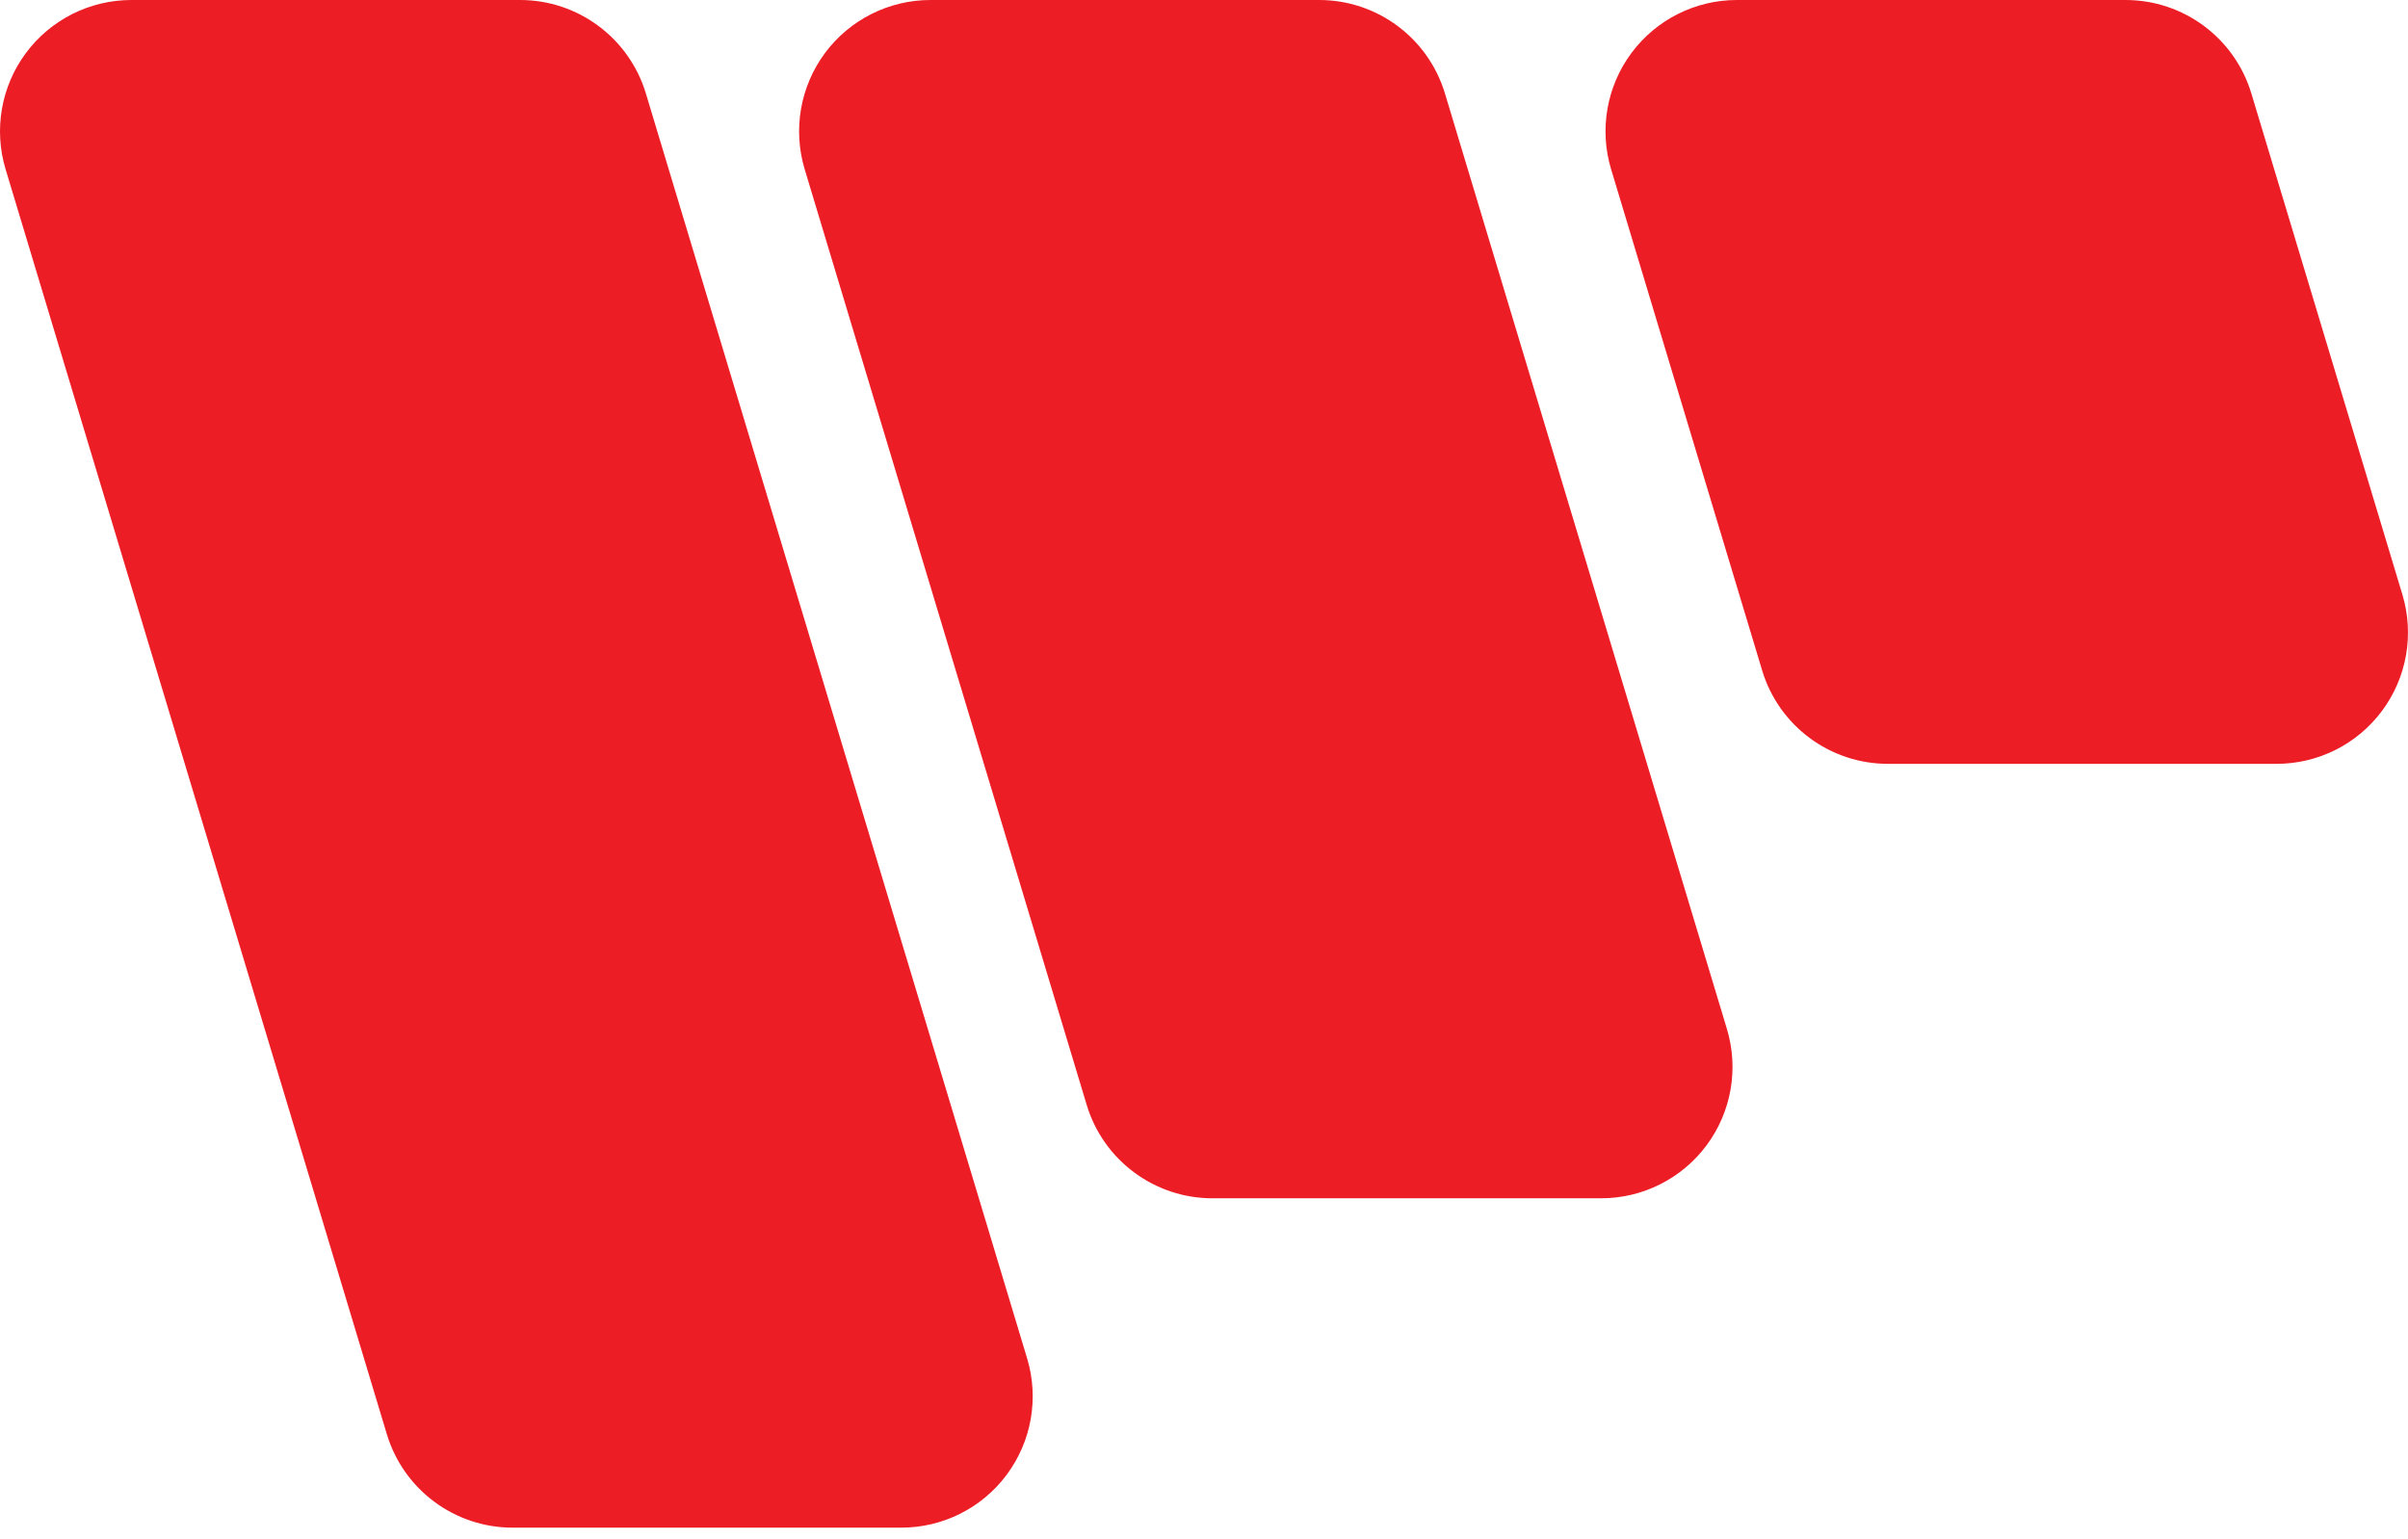
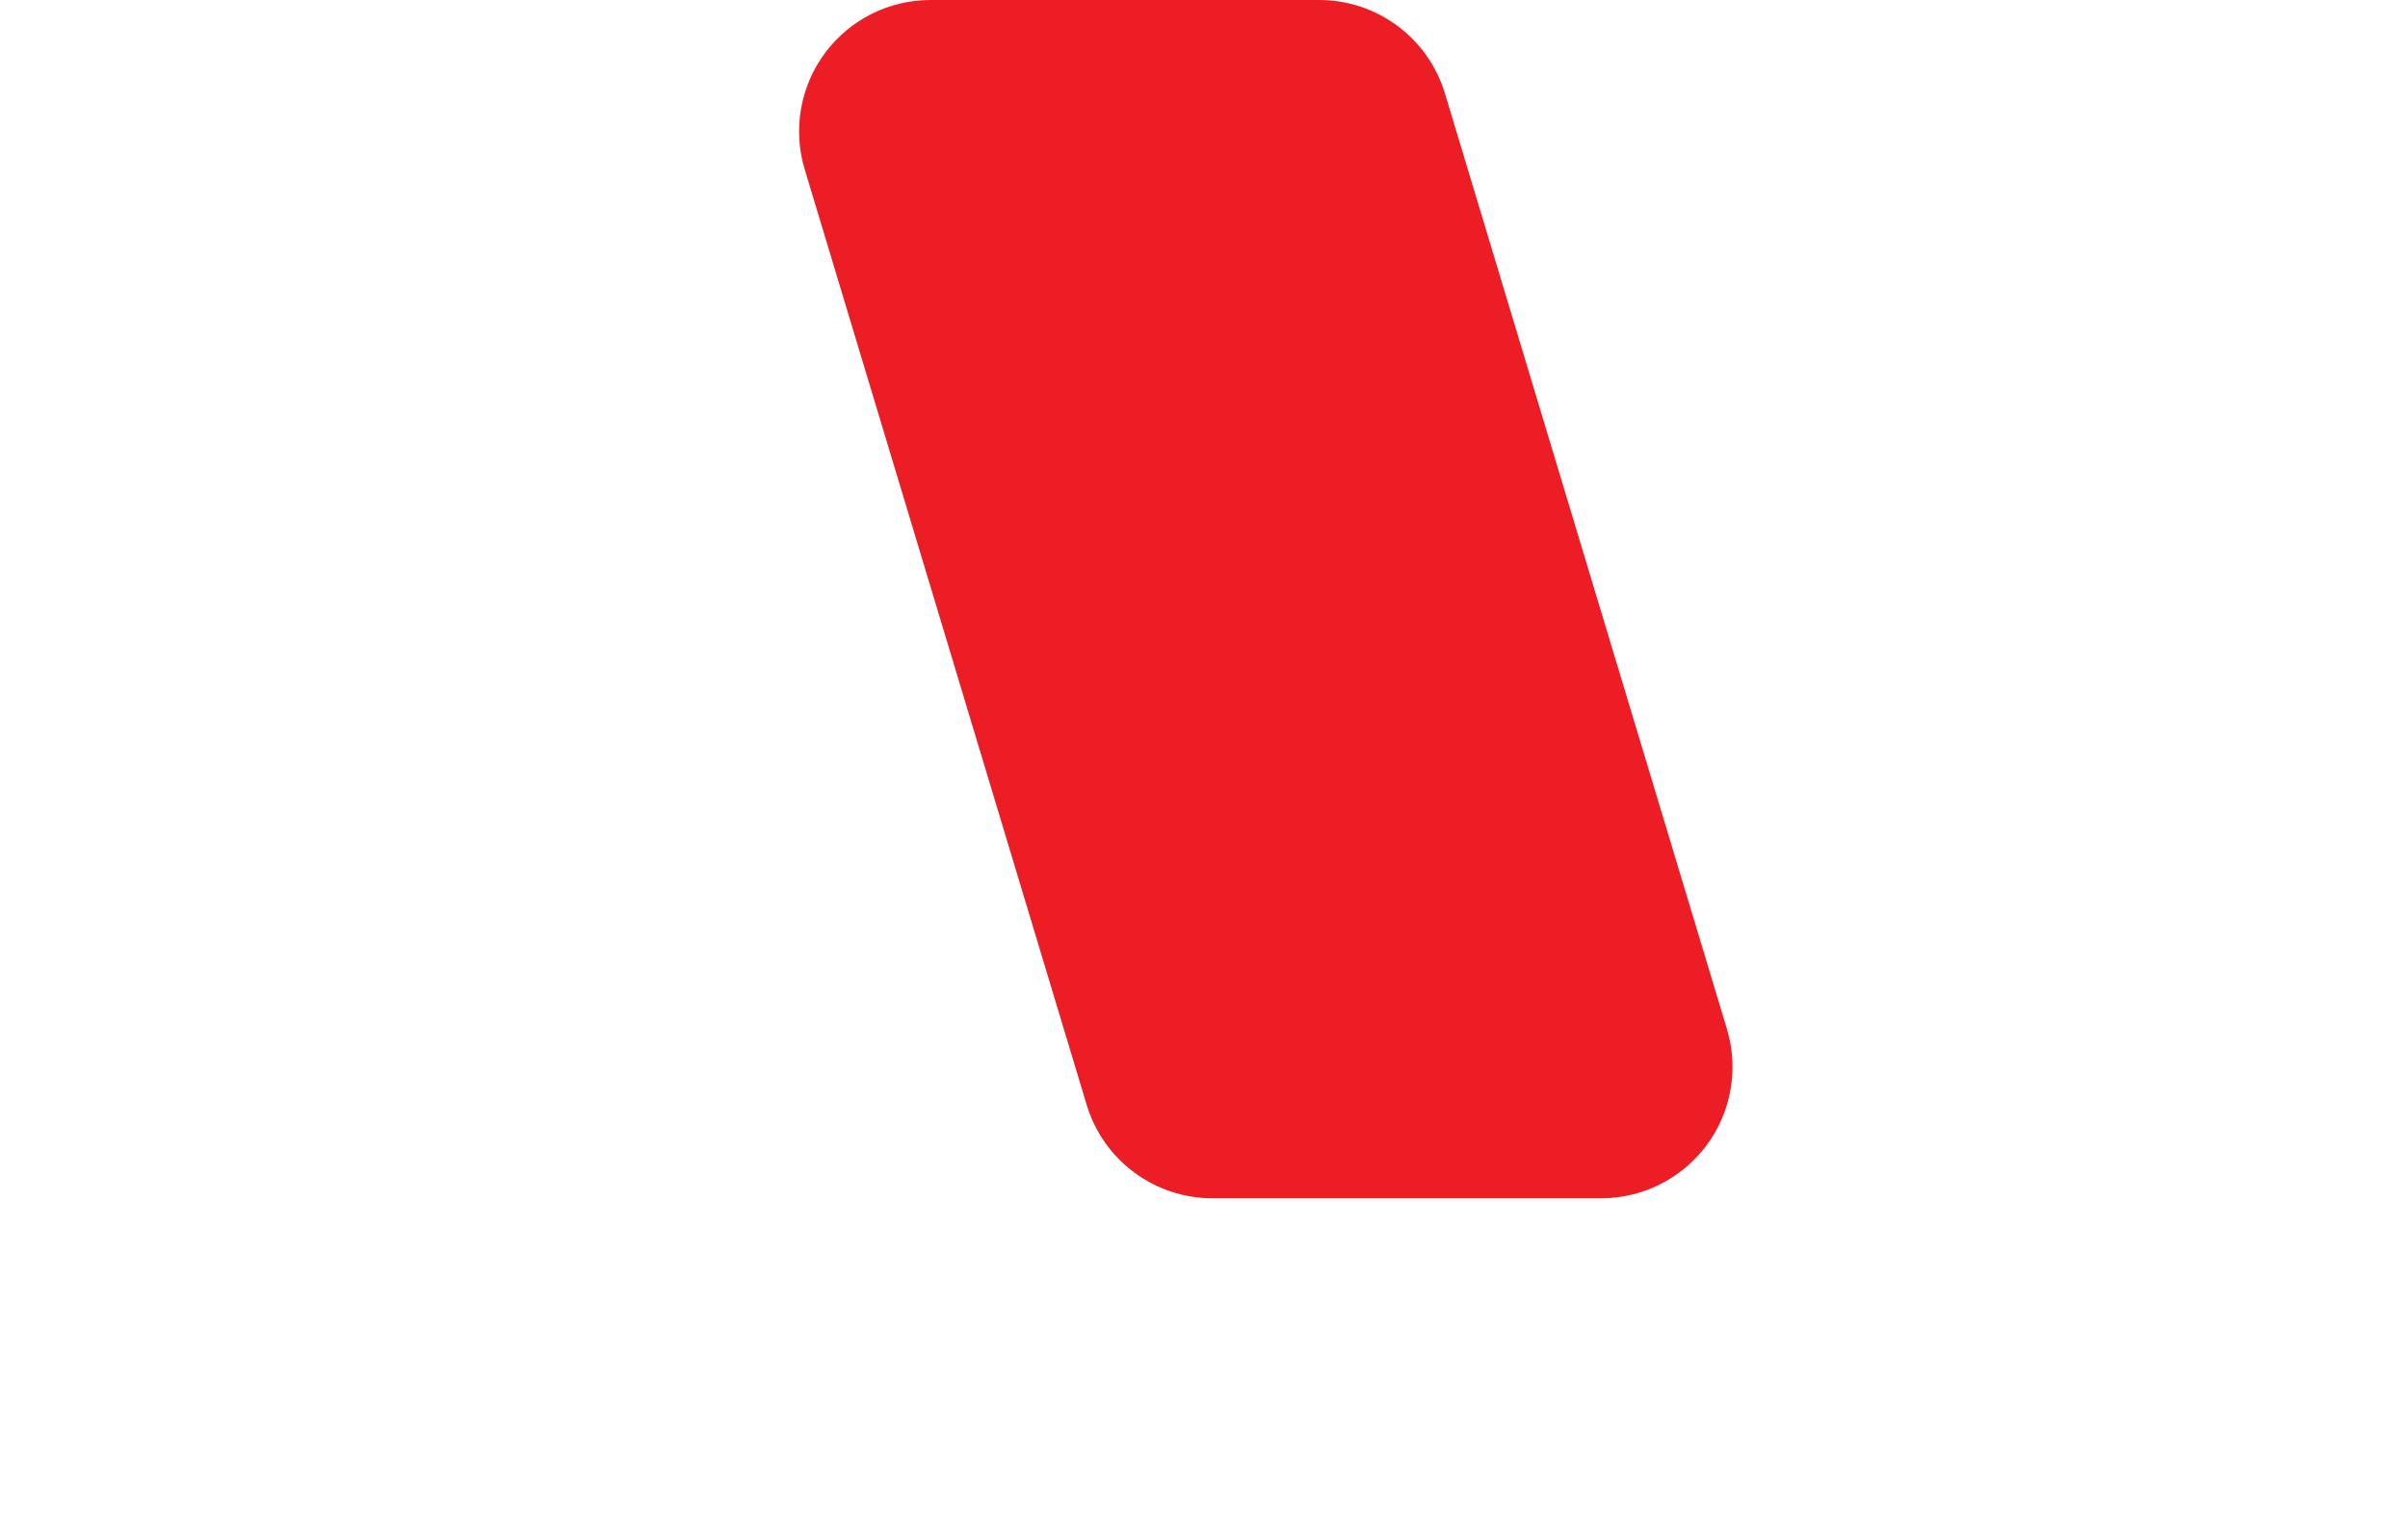
<svg xmlns="http://www.w3.org/2000/svg" width="97" height="62" viewBox="0 0 97 62" fill="none">
-   <path fill-rule="evenodd" clip-rule="evenodd" d="M26.017 3.765C25.343 1.53 23.284 0 20.95 0C16.843 0 10.31 0 5.292 0C3.618 0 2.043 0.792 1.044 2.136C0.046 3.479 -0.258 5.216 0.225 6.818C4.137 19.799 12.536 47.667 15.583 57.78C16.257 60.016 18.316 61.545 20.65 61.545C24.758 61.545 31.29 61.545 36.308 61.545C37.981 61.545 39.557 60.754 40.555 59.41C41.554 58.066 41.858 56.33 41.375 54.727C37.462 41.746 29.064 13.878 26.017 3.765Z" fill="#ED1D25" />
  <path fill-rule="evenodd" clip-rule="evenodd" d="M58.206 3.765C57.532 1.53 55.474 0 53.139 0C49.032 0 42.499 0 37.481 0C35.807 0 34.232 0.792 33.233 2.136C32.236 3.479 31.932 5.216 32.414 6.818C35.525 17.142 41.327 36.393 43.774 44.511C44.447 46.746 46.506 48.276 48.84 48.276C52.948 48.276 59.48 48.276 64.498 48.276C66.172 48.276 67.747 47.484 68.746 46.14C69.744 44.797 70.048 43.06 69.565 41.457C66.454 31.134 60.652 11.883 58.206 3.765Z" fill="#ED1D25" />
-   <path fill-rule="evenodd" clip-rule="evenodd" d="M90.69 3.765C90.016 1.53 87.958 0 85.623 0C81.516 0 74.984 0 69.965 0C68.291 0 66.716 0.792 65.718 2.136C64.72 3.479 64.416 5.216 64.899 6.818C66.773 13.036 69.472 21.994 70.983 27.008C71.656 29.243 73.716 30.773 76.049 30.773C80.157 30.773 86.689 30.773 91.708 30.773C93.382 30.773 94.957 29.981 95.955 28.637C96.954 27.294 97.257 25.557 96.774 23.954C94.901 17.737 92.201 8.778 90.69 3.765Z" fill="#ED1D25" />
</svg>